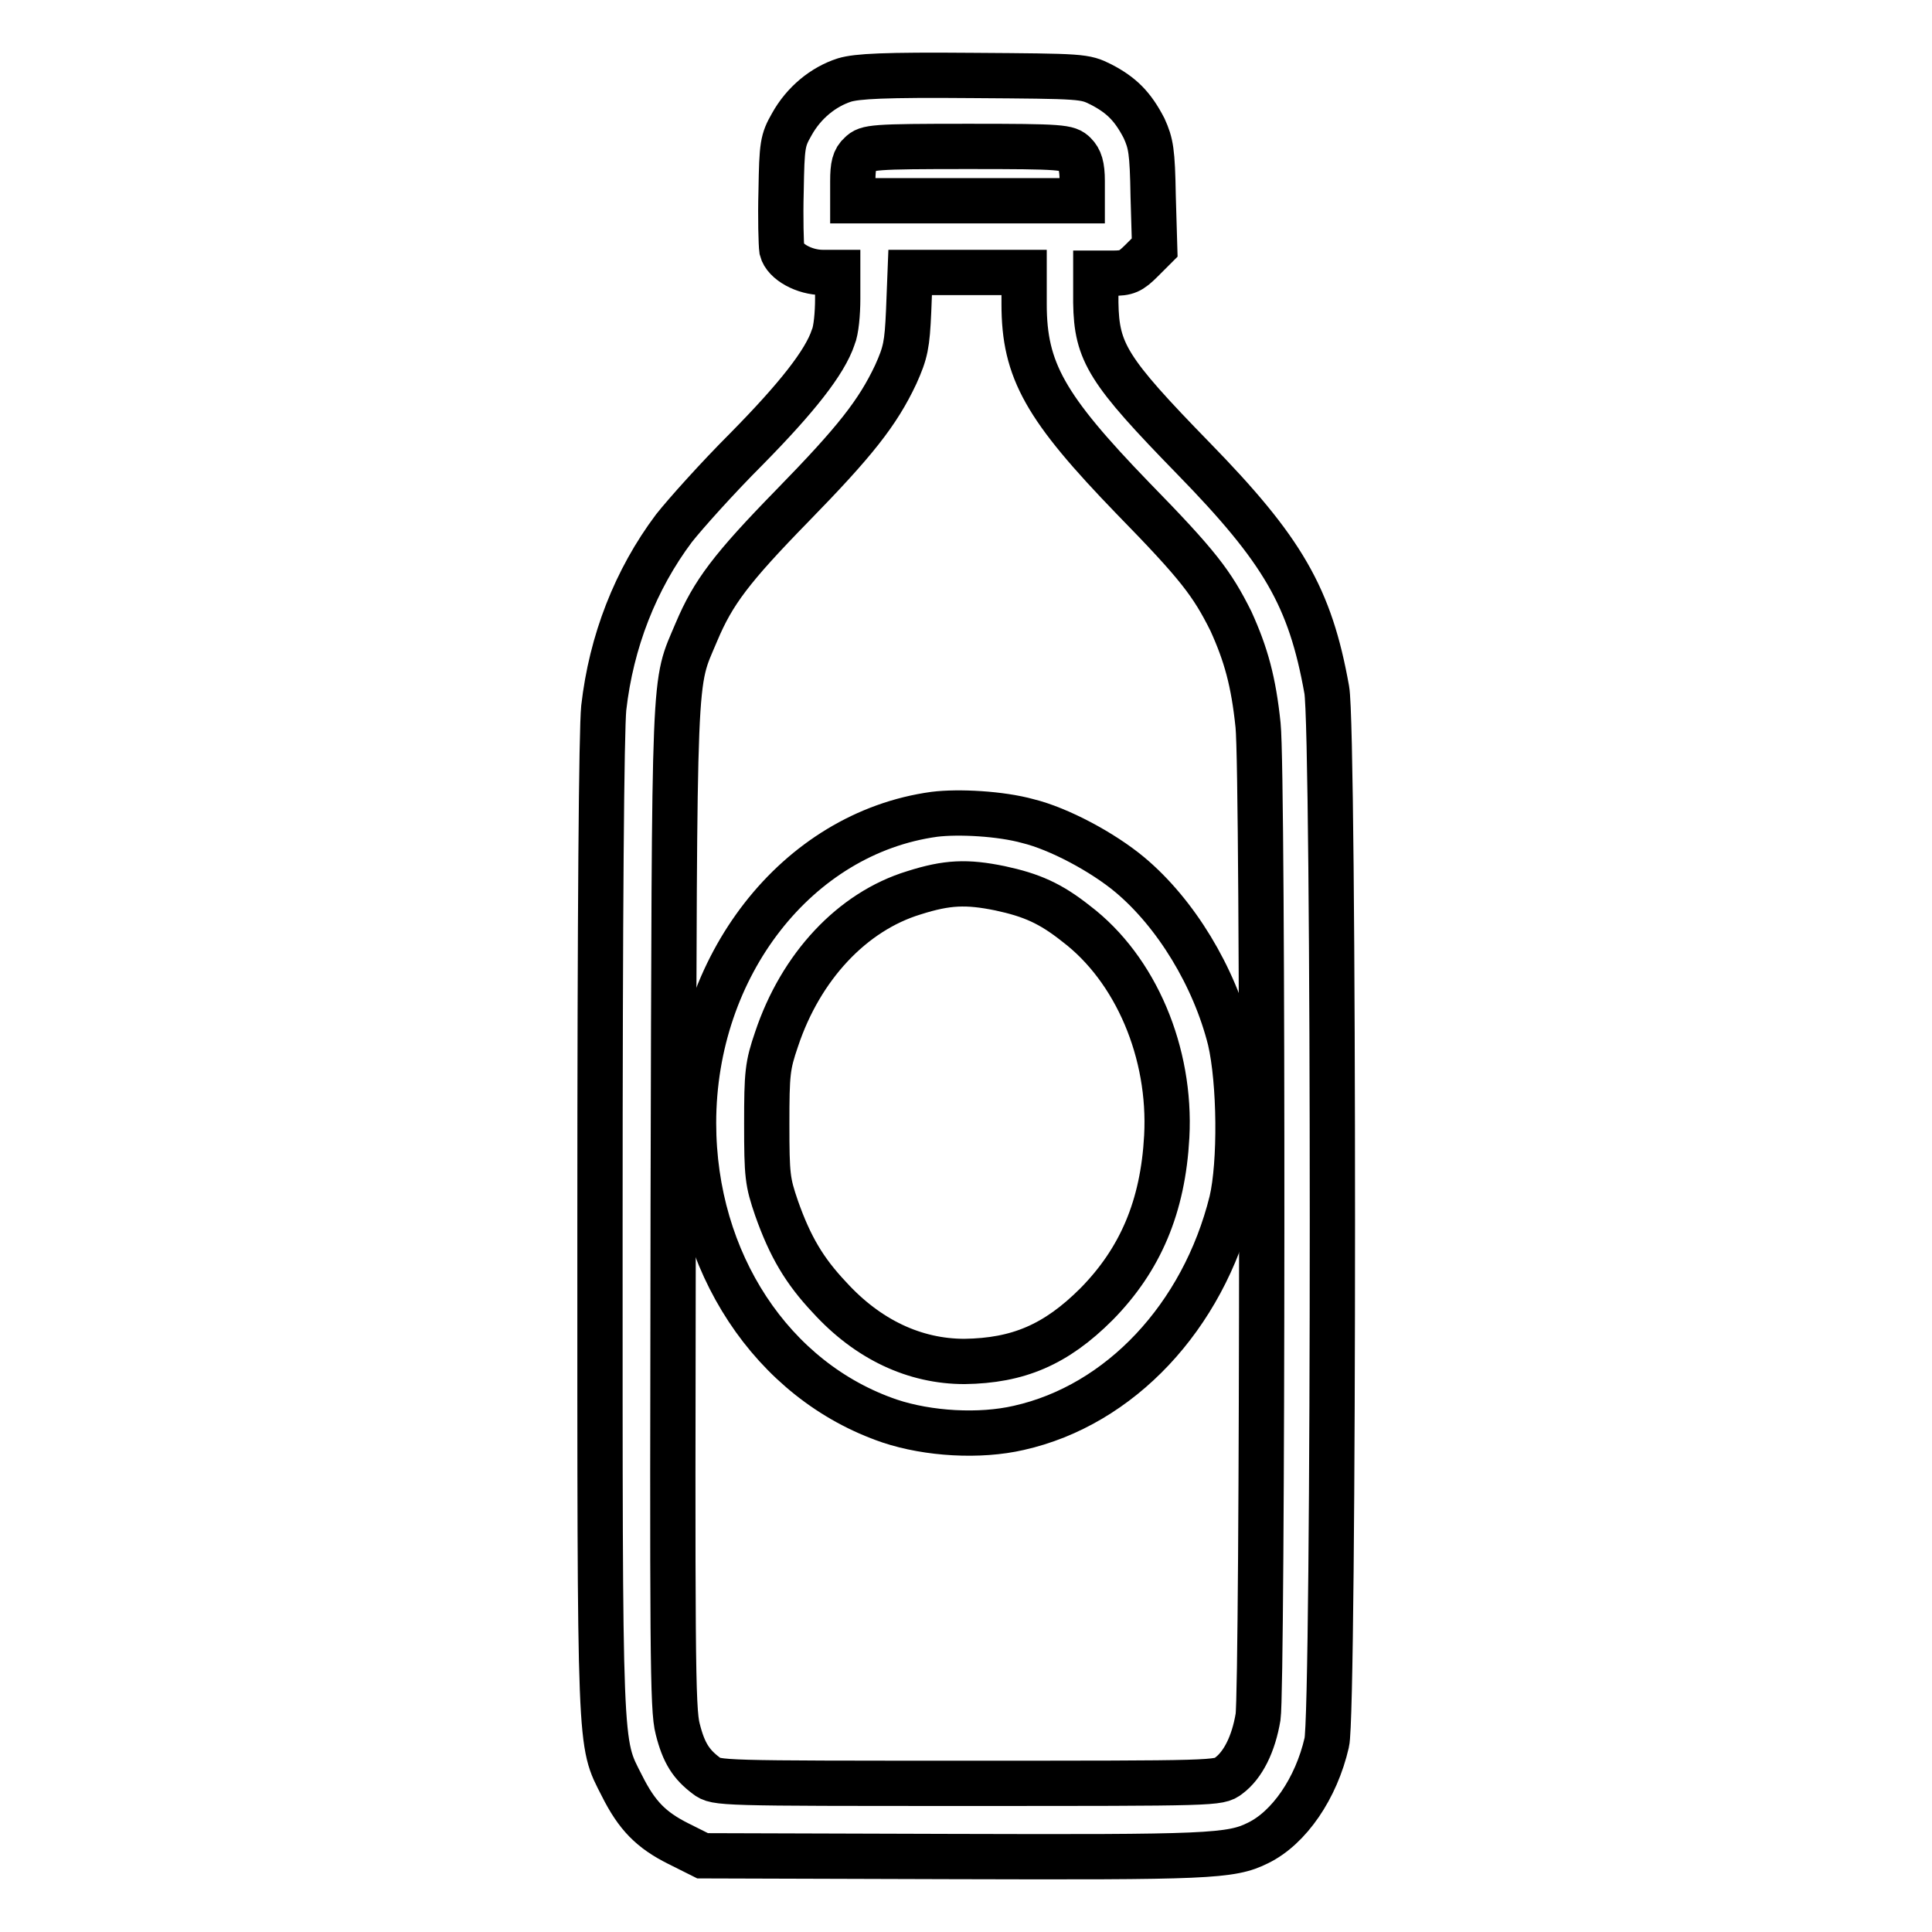
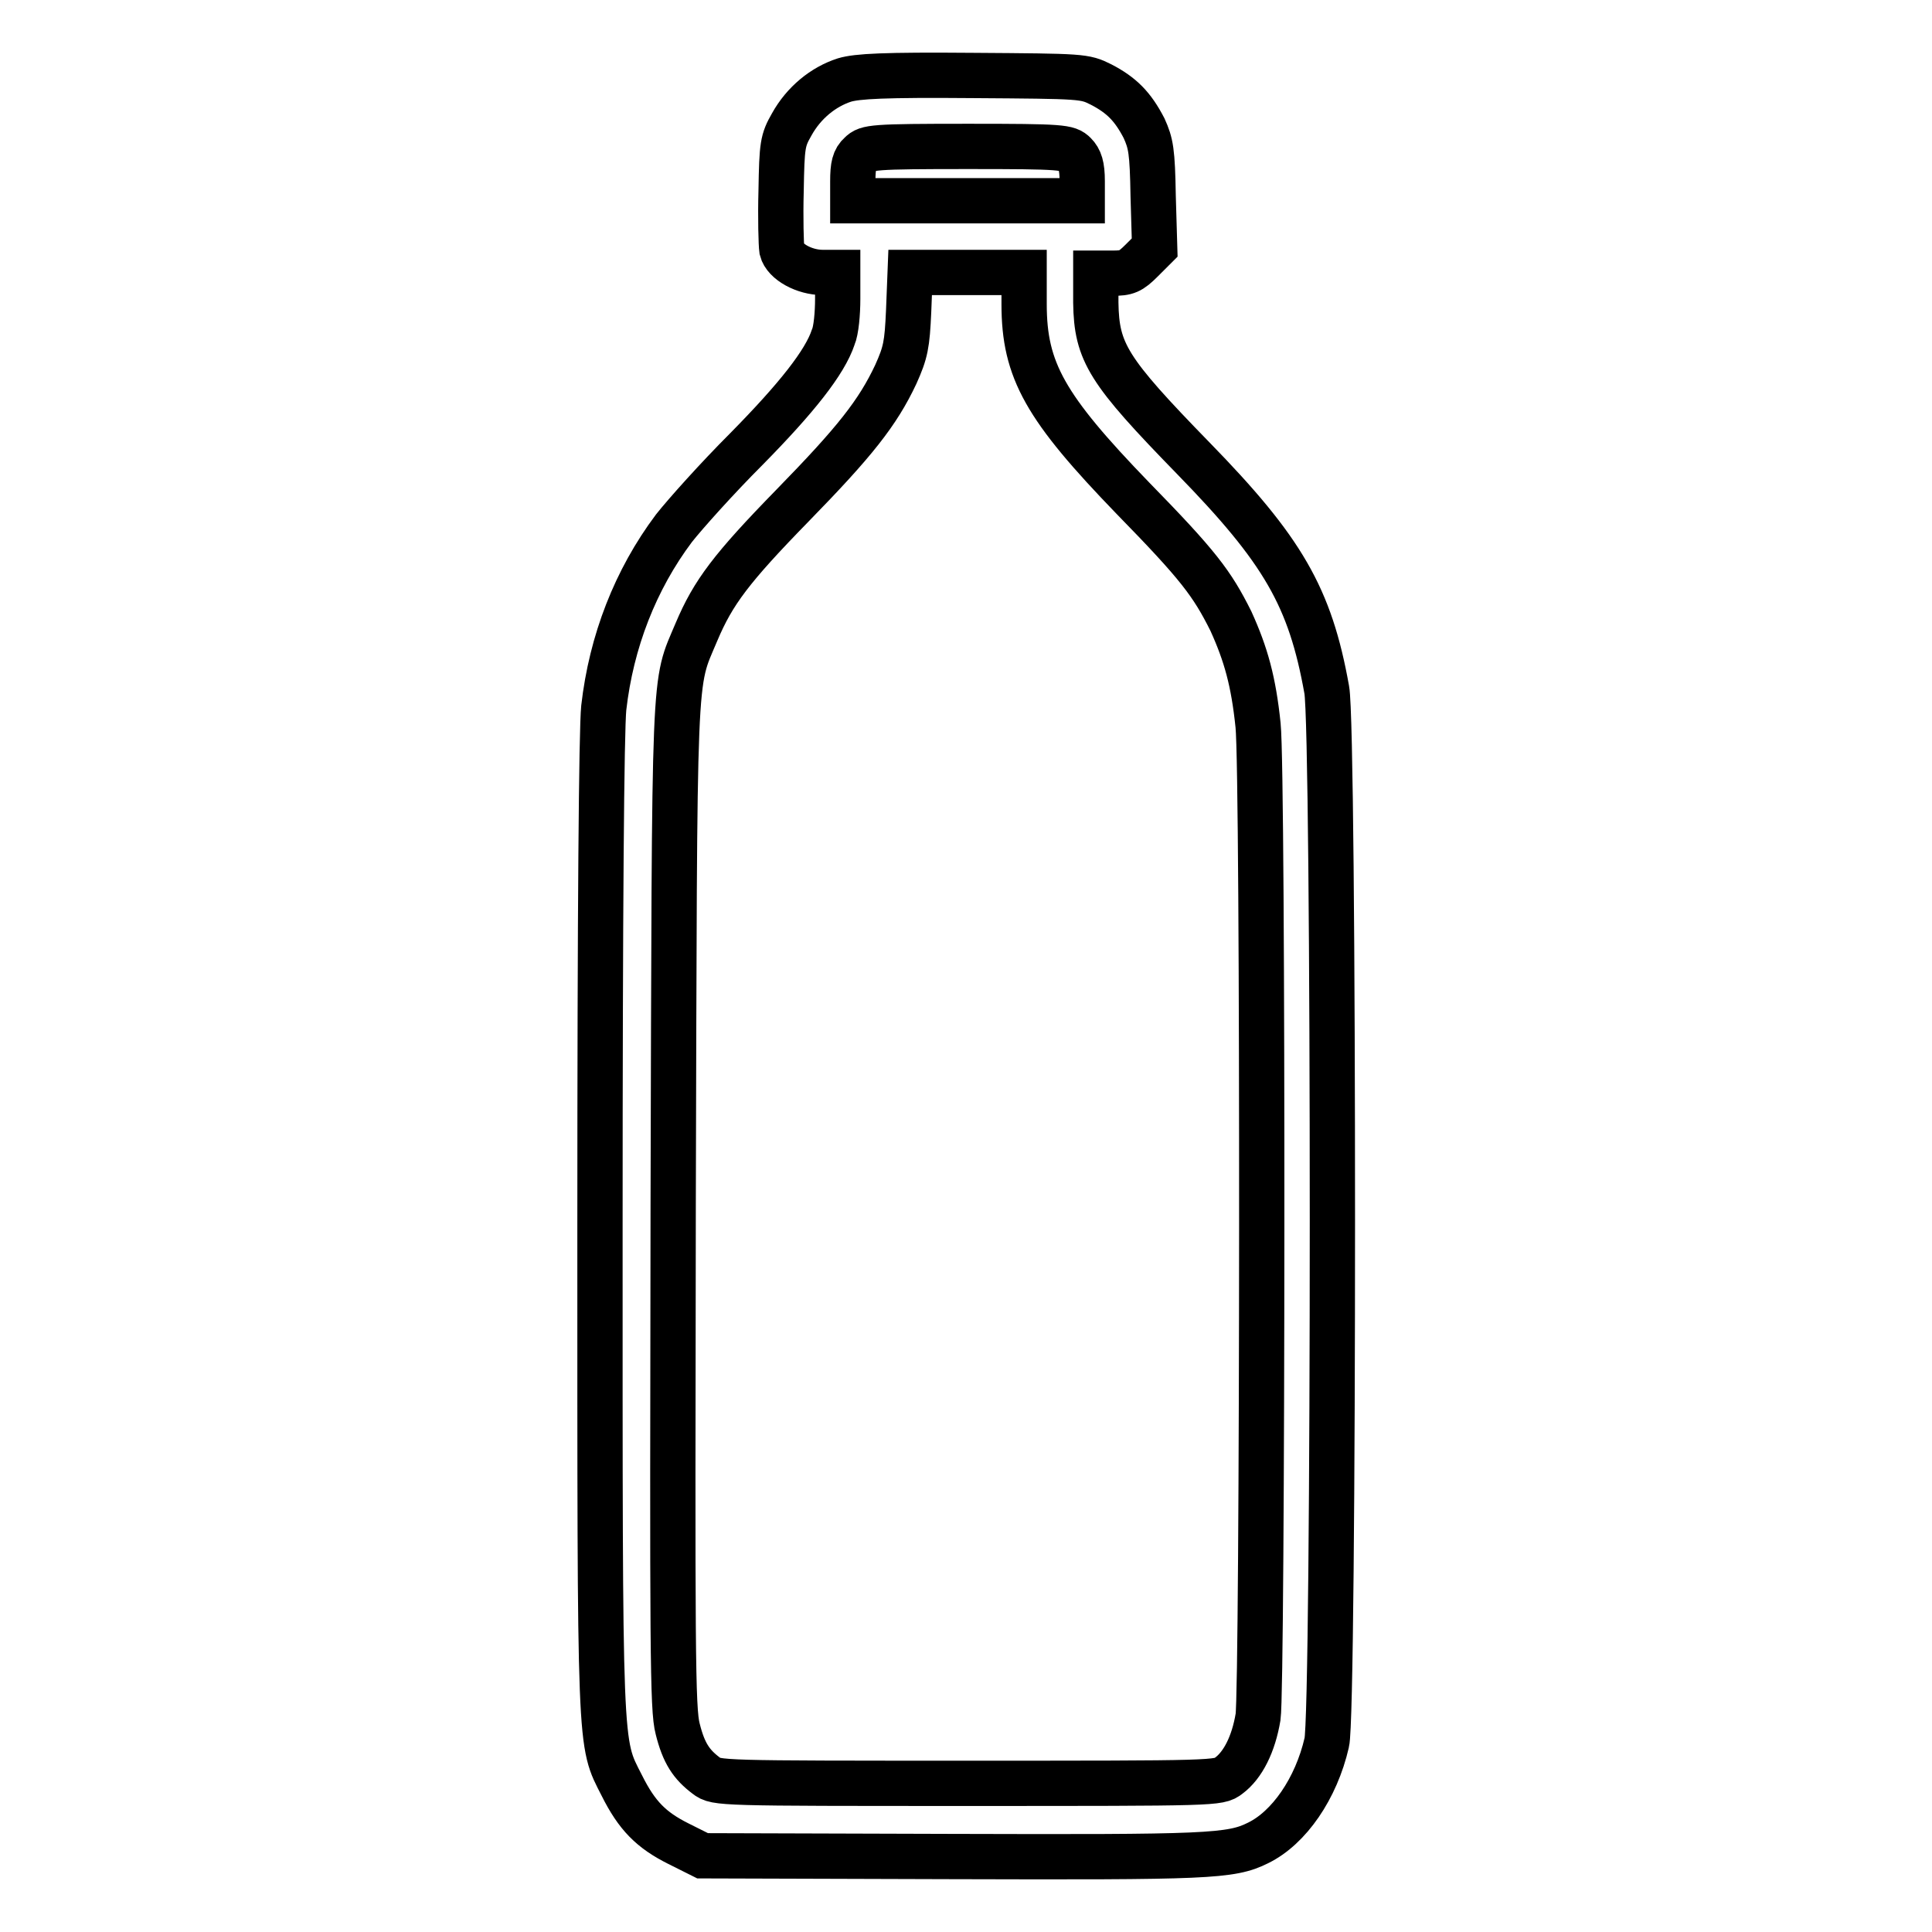
<svg xmlns="http://www.w3.org/2000/svg" version="1.1" x="0px" y="0px" viewBox="0 0 256 256" enable-background="new 0 0 256 256" xml:space="preserve">
  <g>
    <g>
      <g>
        <path stroke-width="6" fill-opacity="0" stroke="#000000" d="M111.9,10.6c-2.8,0.9-5.4,3-7,5.9c-1.2,2.1-1.3,2.7-1.4,8.8c-0.1,3.6,0,7.1,0.1,7.8c0.4,1.6,3,3,5.4,3h2v3.5c0,1.9-0.2,4.2-0.6,5.1c-1.1,3.3-4.8,8-11.5,14.8c-3.9,3.9-8.1,8.6-9.6,10.5C84.2,76.8,81,85,80,93.8c-0.3,3-0.5,26.3-0.5,68.7c0,70.5-0.1,68.2,2.9,74.1c2,4,3.9,5.9,7.5,7.7l3.2,1.6l32.9,0.1c34,0.1,37.1,0,40.7-1.8c4.1-2,7.7-7.2,9.1-13.3c1-3.9,1-134.2,0-139.5c-2.2-12.3-5.8-18.5-17.7-30.7c-11.3-11.6-12.8-14-12.9-20.6v-3.9h2.2c1.9,0,2.4-0.2,3.9-1.7l1.7-1.7l-0.2-6.8c-0.1-6-0.3-7-1.2-9c-1.5-2.9-3-4.4-5.7-5.8c-2.2-1.1-2.4-1.1-17-1.2C117.1,9.9,113.6,10.1,111.9,10.6z M142.4,20.4c0.7,0.7,1,1.6,1,3.6v2.6h-15.2h-15.2v-2.6c0-2,0.2-2.9,1-3.6c0.9-0.9,1.6-1,14.3-1C140.8,19.4,141.5,19.5,142.4,20.4z M135.7,40.3c0,8.8,2.8,13.7,14.4,25.7c8.7,8.9,10.5,11.3,13,16.3c2,4.4,3,8,3.6,13.8c0.7,6.5,0.6,127.5,0,131.4c-0.6,3.6-2,6.4-3.9,7.8c-1.3,1-1.6,1-34.6,1c-32.9,0-33.3,0-34.6-1c-2-1.5-3-3-3.8-6.2c-0.7-2.6-0.7-10.5-0.6-69.3c0.2-73.1,0-68.7,3.1-76.1c2.2-5.2,4.6-8.4,12.7-16.7c8.3-8.5,11.3-12.3,13.7-17.4c1.3-2.9,1.5-3.9,1.7-8.4l0.2-5.1h7.5h7.6L135.7,40.3L135.7,40.3z" />
-         <path stroke-width="6" fill-opacity="0" stroke="#000000" d="M123.8,107.9c-18.2,2.5-31.9,20.1-31.9,40.9c0,18.4,10.4,34.2,26,39.5c5.1,1.7,11.9,2.1,17.1,0.9c13.4-3,24.4-14.7,28.2-30c1.2-5.1,1.1-15.8-0.2-21.4c-2.1-8.4-7.2-16.8-13.3-21.9c-3.6-3-9.4-6.1-13.5-7.1C132.6,107.8,127,107.5,123.8,107.9z M132.5,117.7c4.2,0.9,6.7,2,10.1,4.7c7.9,6,12.6,17.1,12,28.2c-0.5,9.3-3.5,16.3-9.3,22.2c-5.4,5.4-10.4,7.5-17.5,7.6c-6.6,0-12.8-2.9-17.9-8.5c-3.3-3.5-5.2-6.7-7-11.8c-1.2-3.5-1.3-4.3-1.3-11.2c0-6.7,0.1-7.7,1.3-11.2c3.2-9.6,10-16.9,18.2-19.4C125.5,116.9,128.1,116.8,132.5,117.7z" />
      </g>
    </g>
  </g>
</svg>